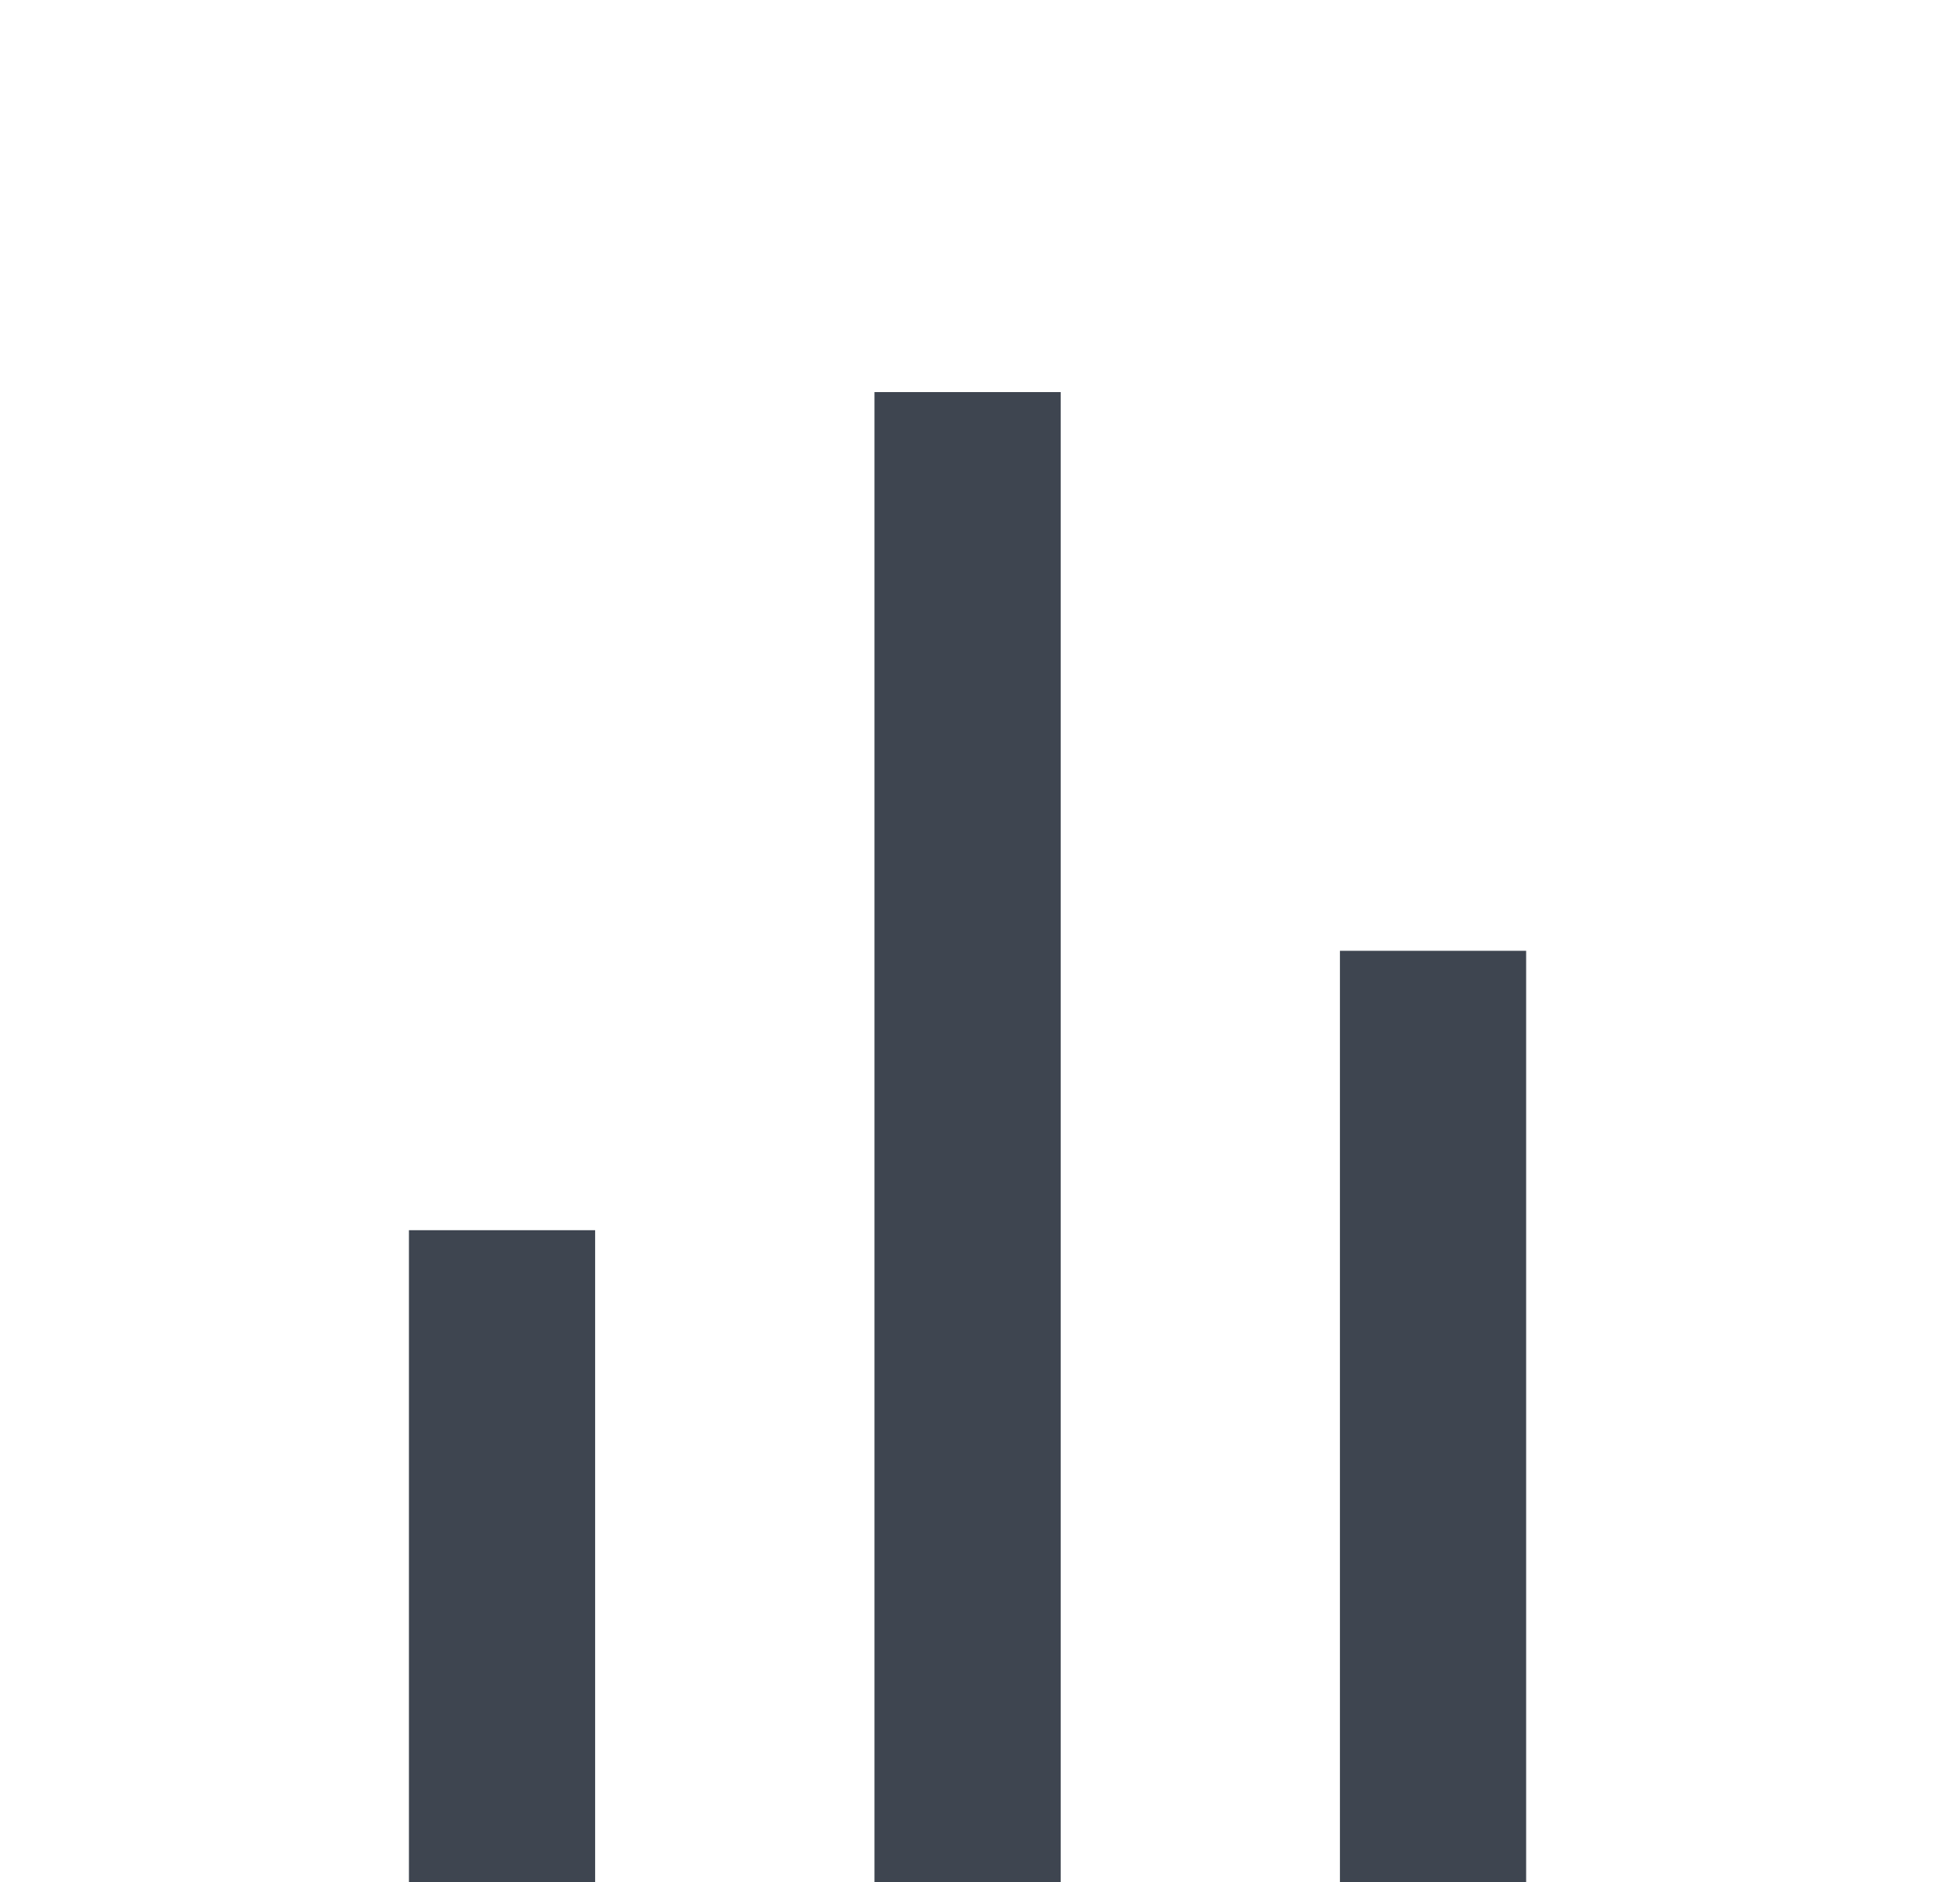
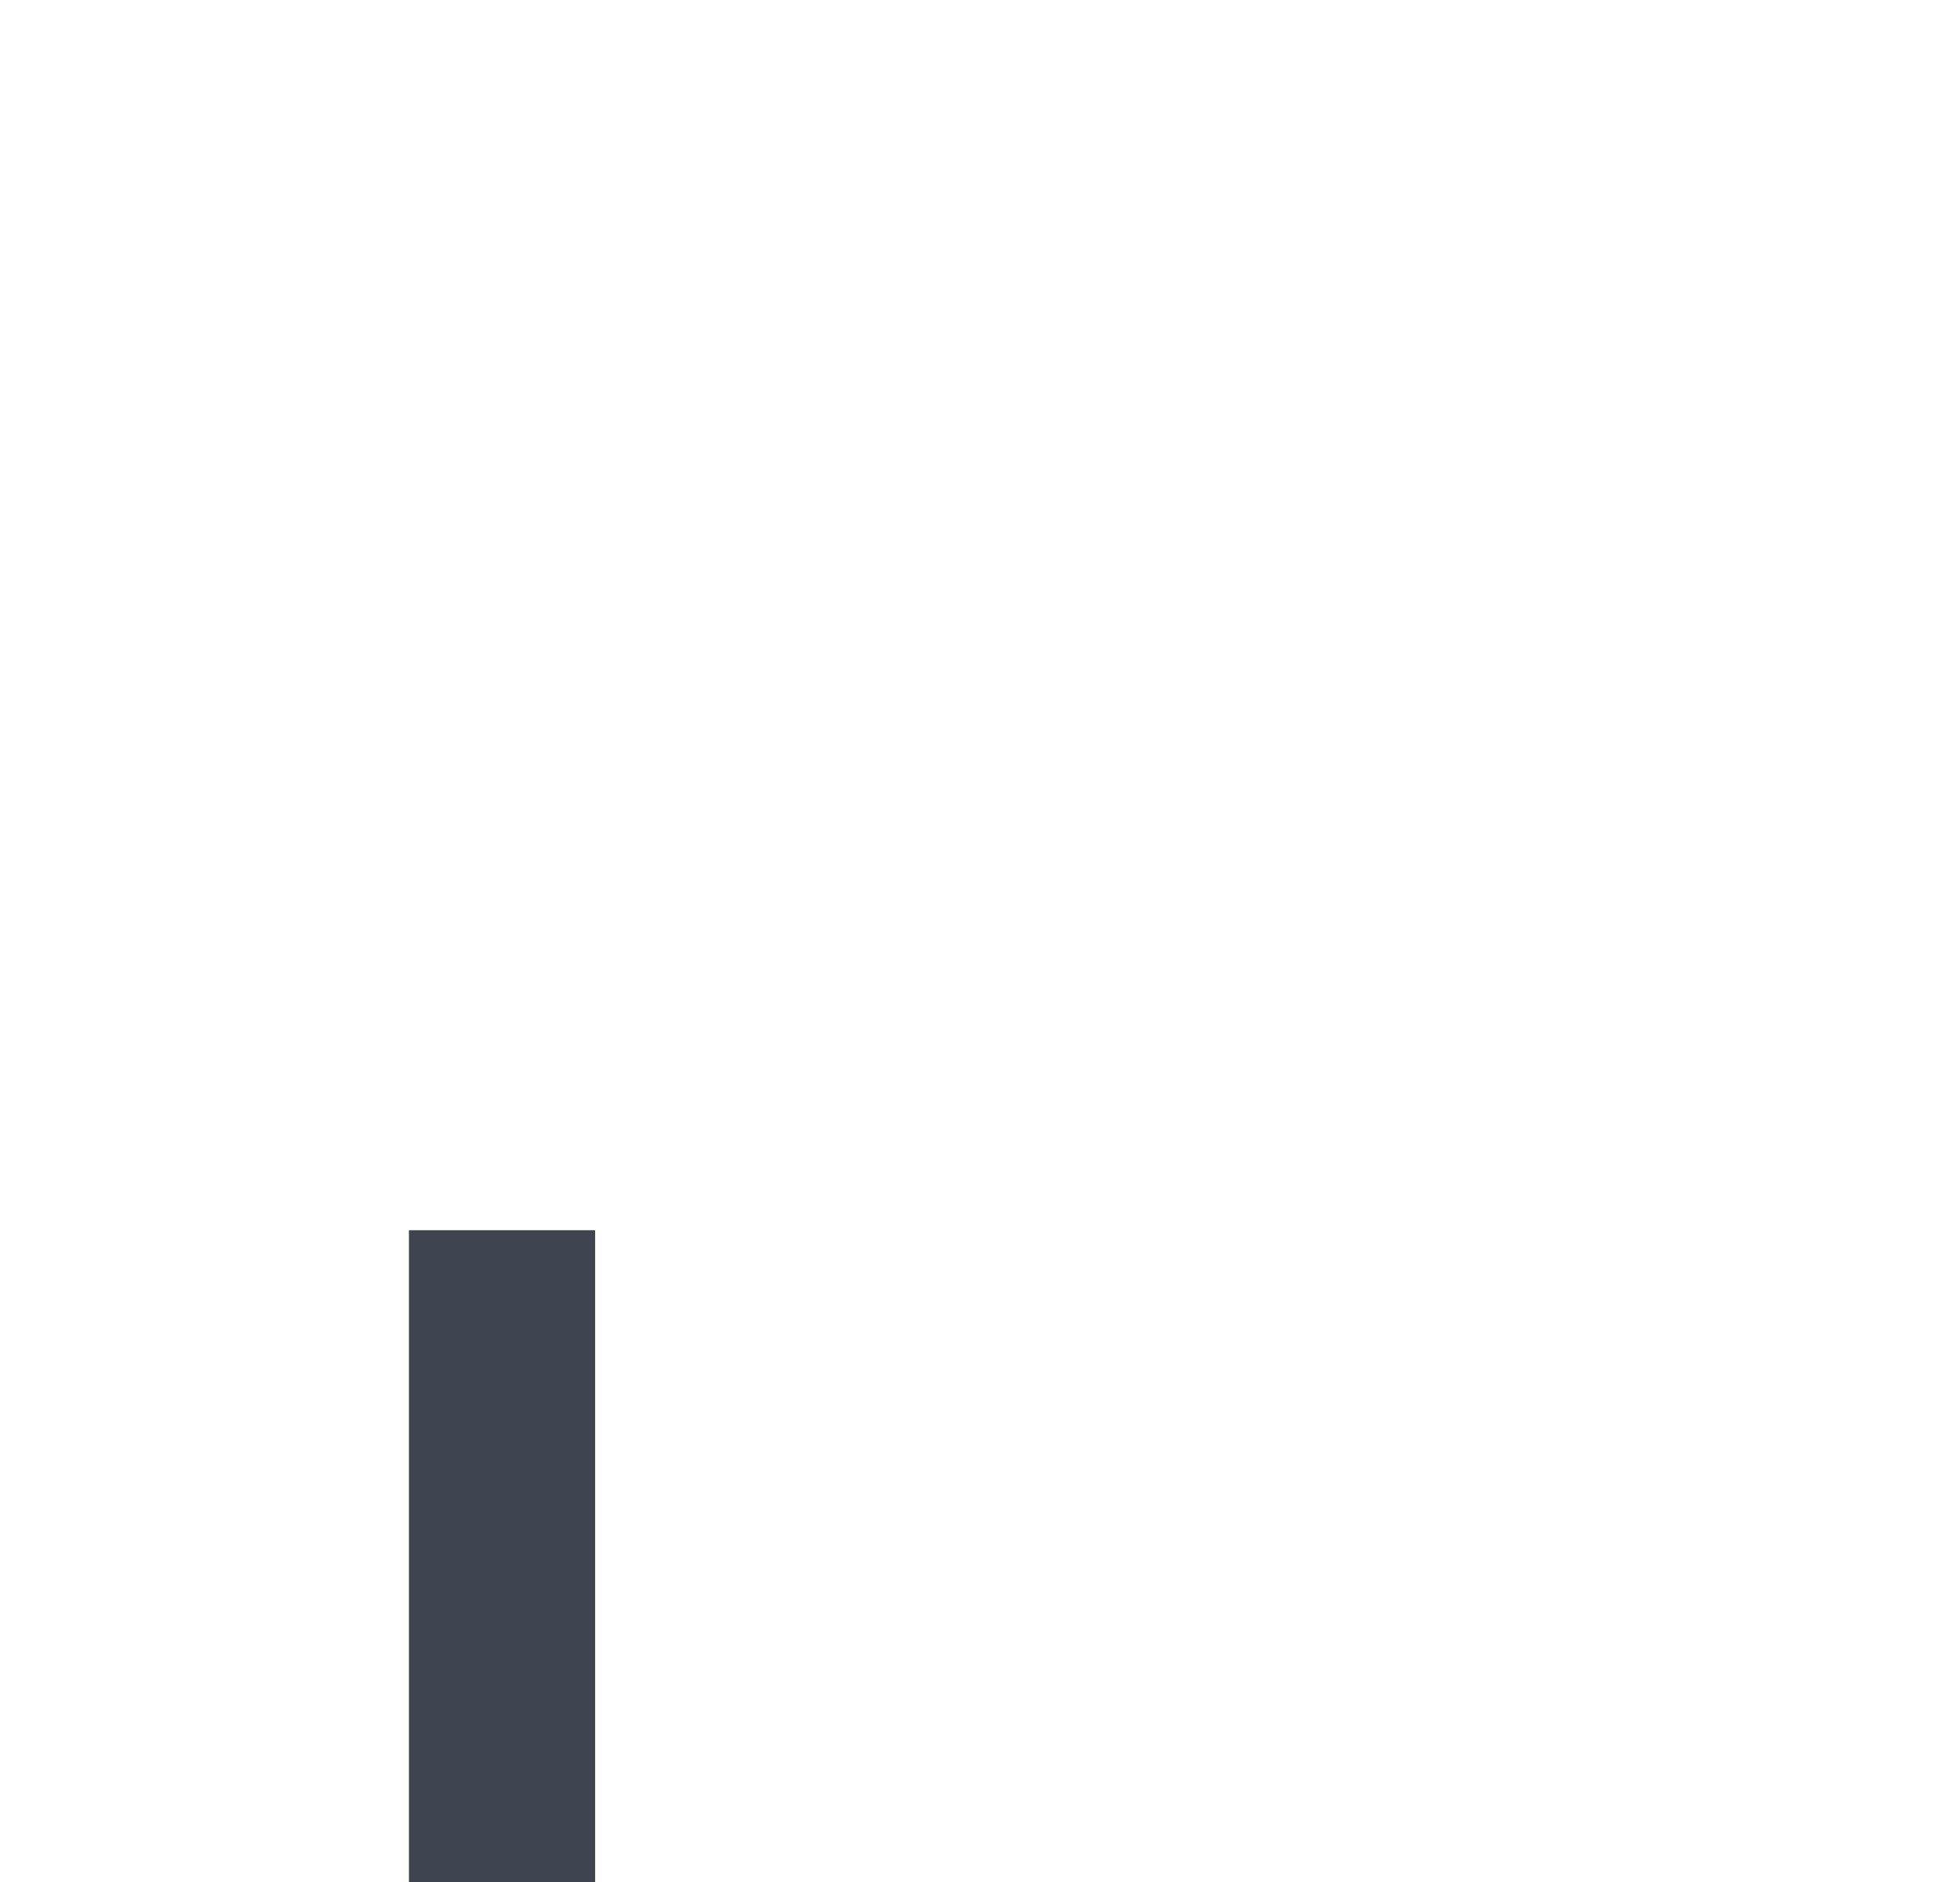
<svg xmlns="http://www.w3.org/2000/svg" width="25" height="24" viewBox="0 0 25 24" fill="none">
  <g clip-path="url(#clip0_158_5895)">
    <rect x="5.216" y="15.688" width="2.375" height="8.313" fill="#3E4550" />
-     <rect x="11.154" y="5" width="2.375" height="19" fill="#3E4550" />
-     <rect x="17.091" y="12.125" width="2.375" height="11.875" fill="#3E4550" />
  </g>
  <defs>
    <clipPath id="clip0_158_5895">
      <rect width="24" height="24" fill="white" transform="translate(0.216)" />
    </clipPath>
  </defs>
</svg>